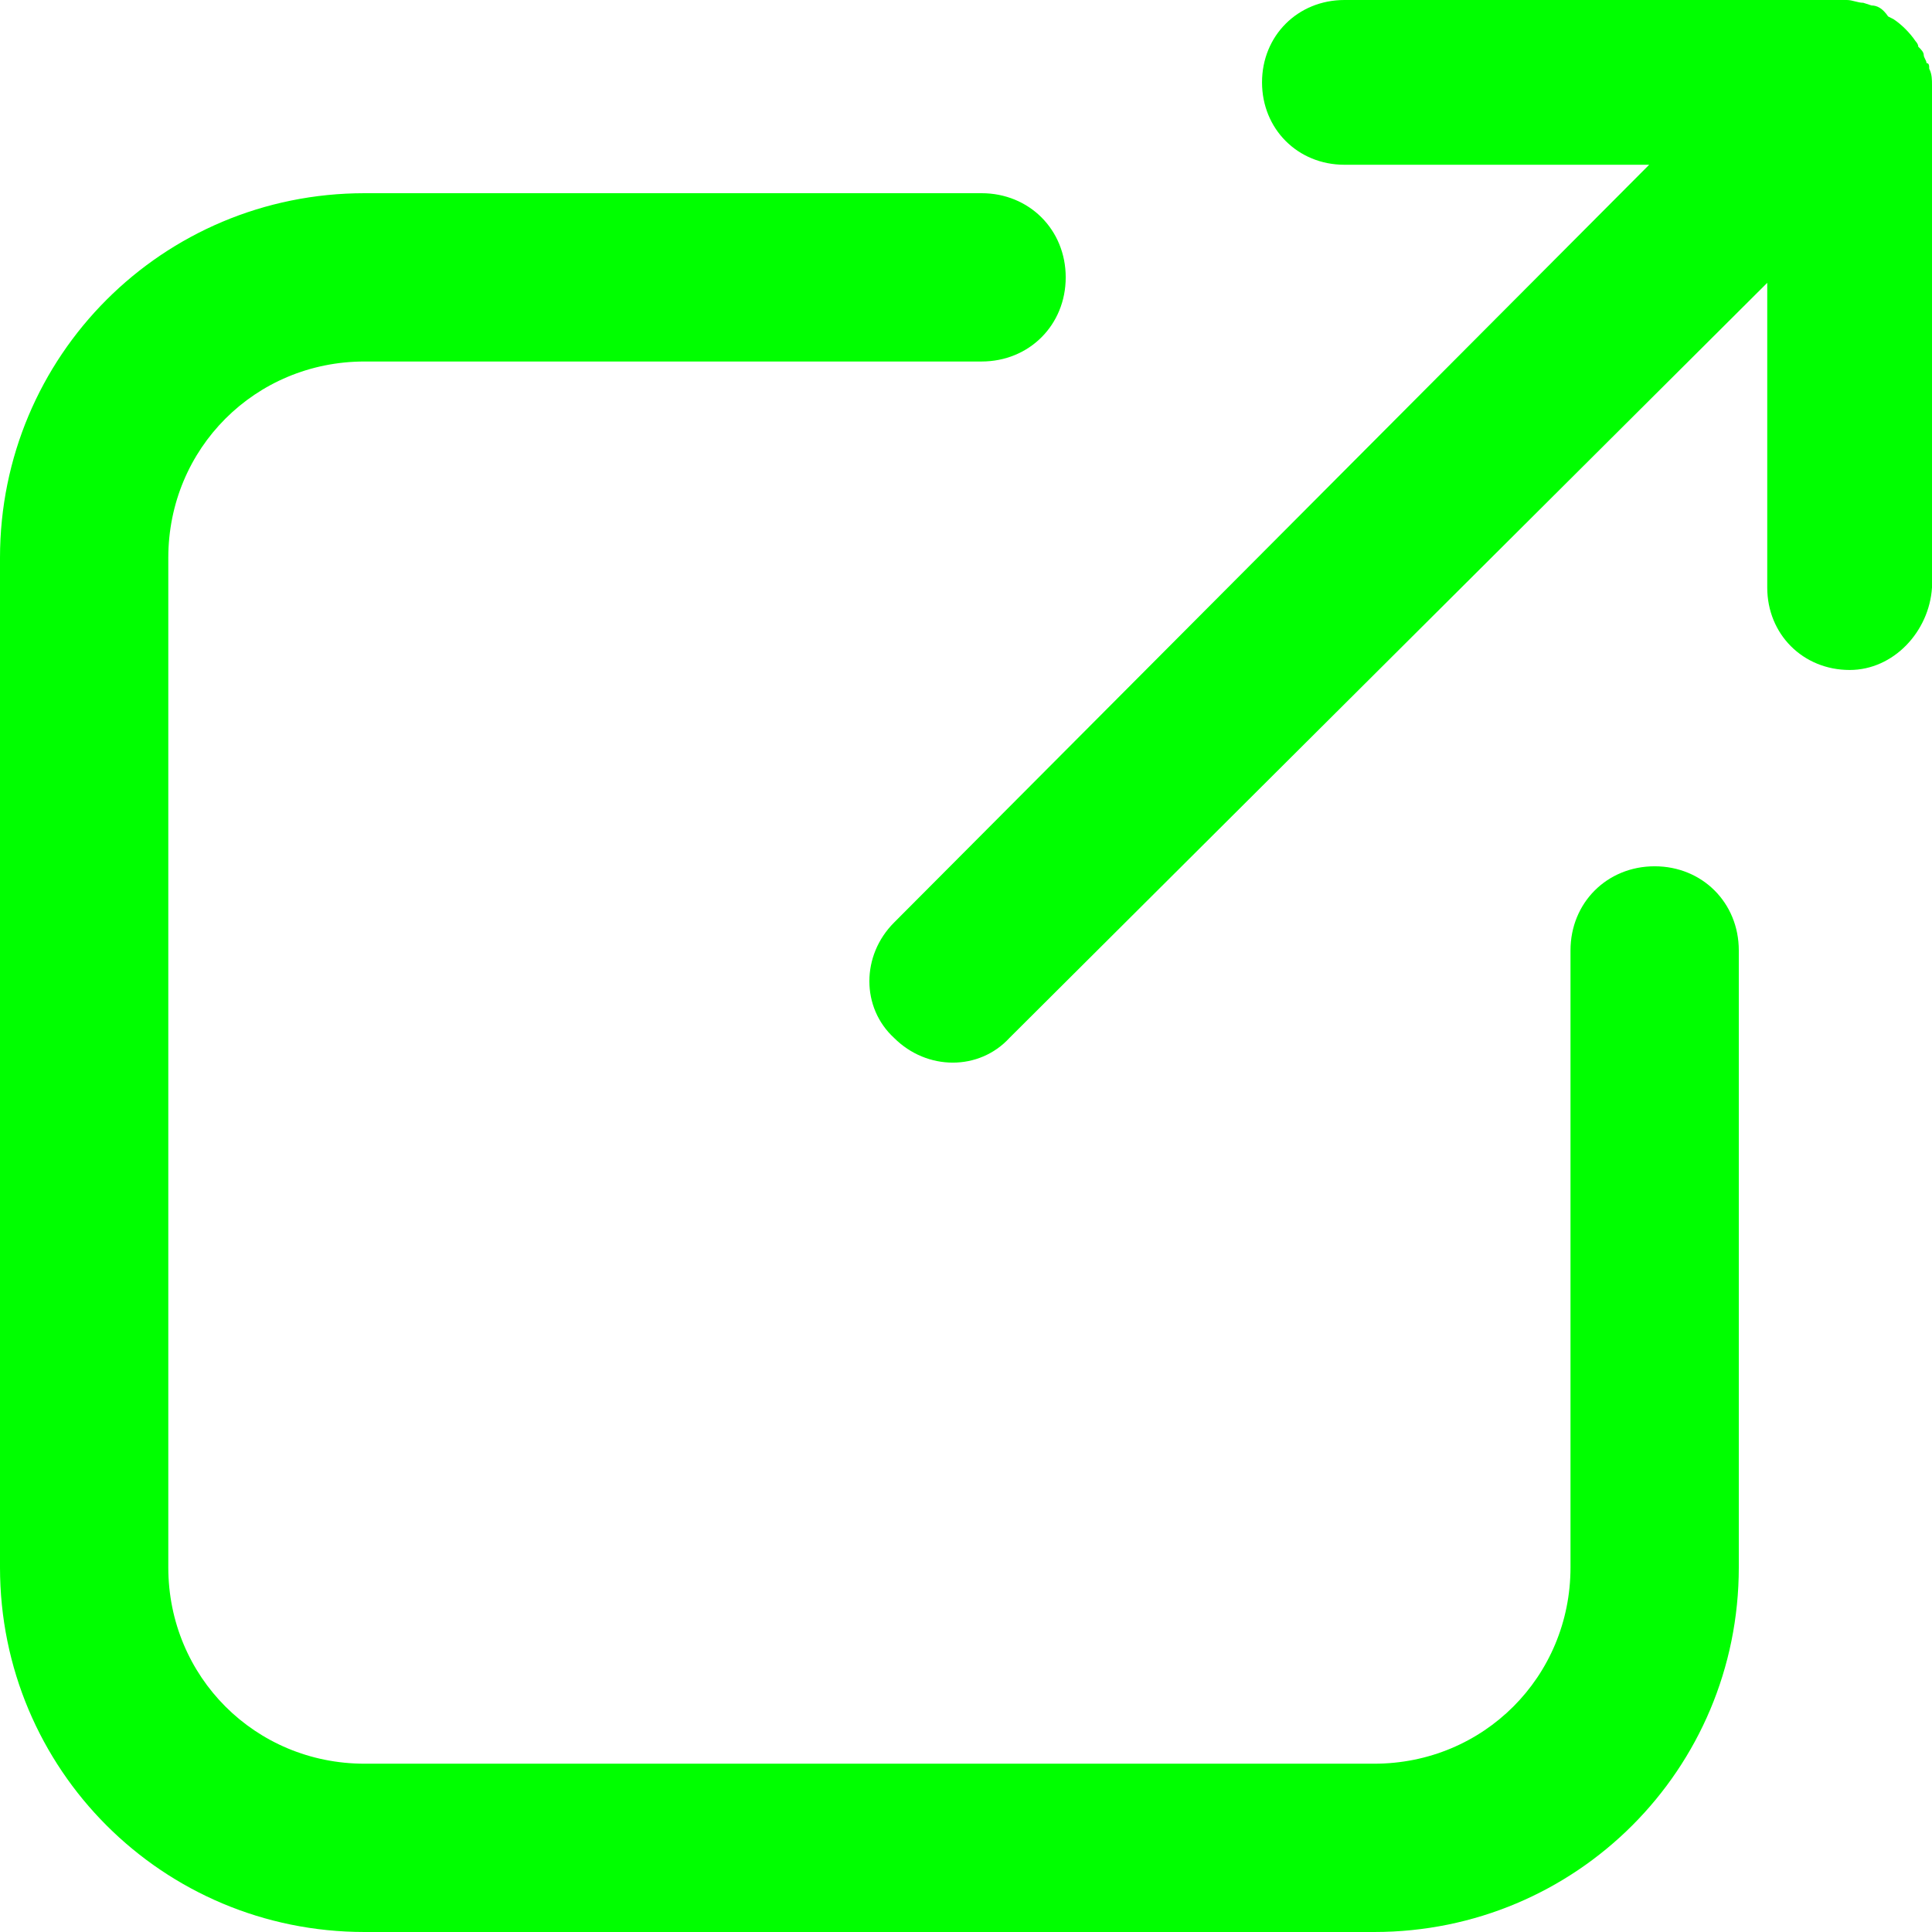
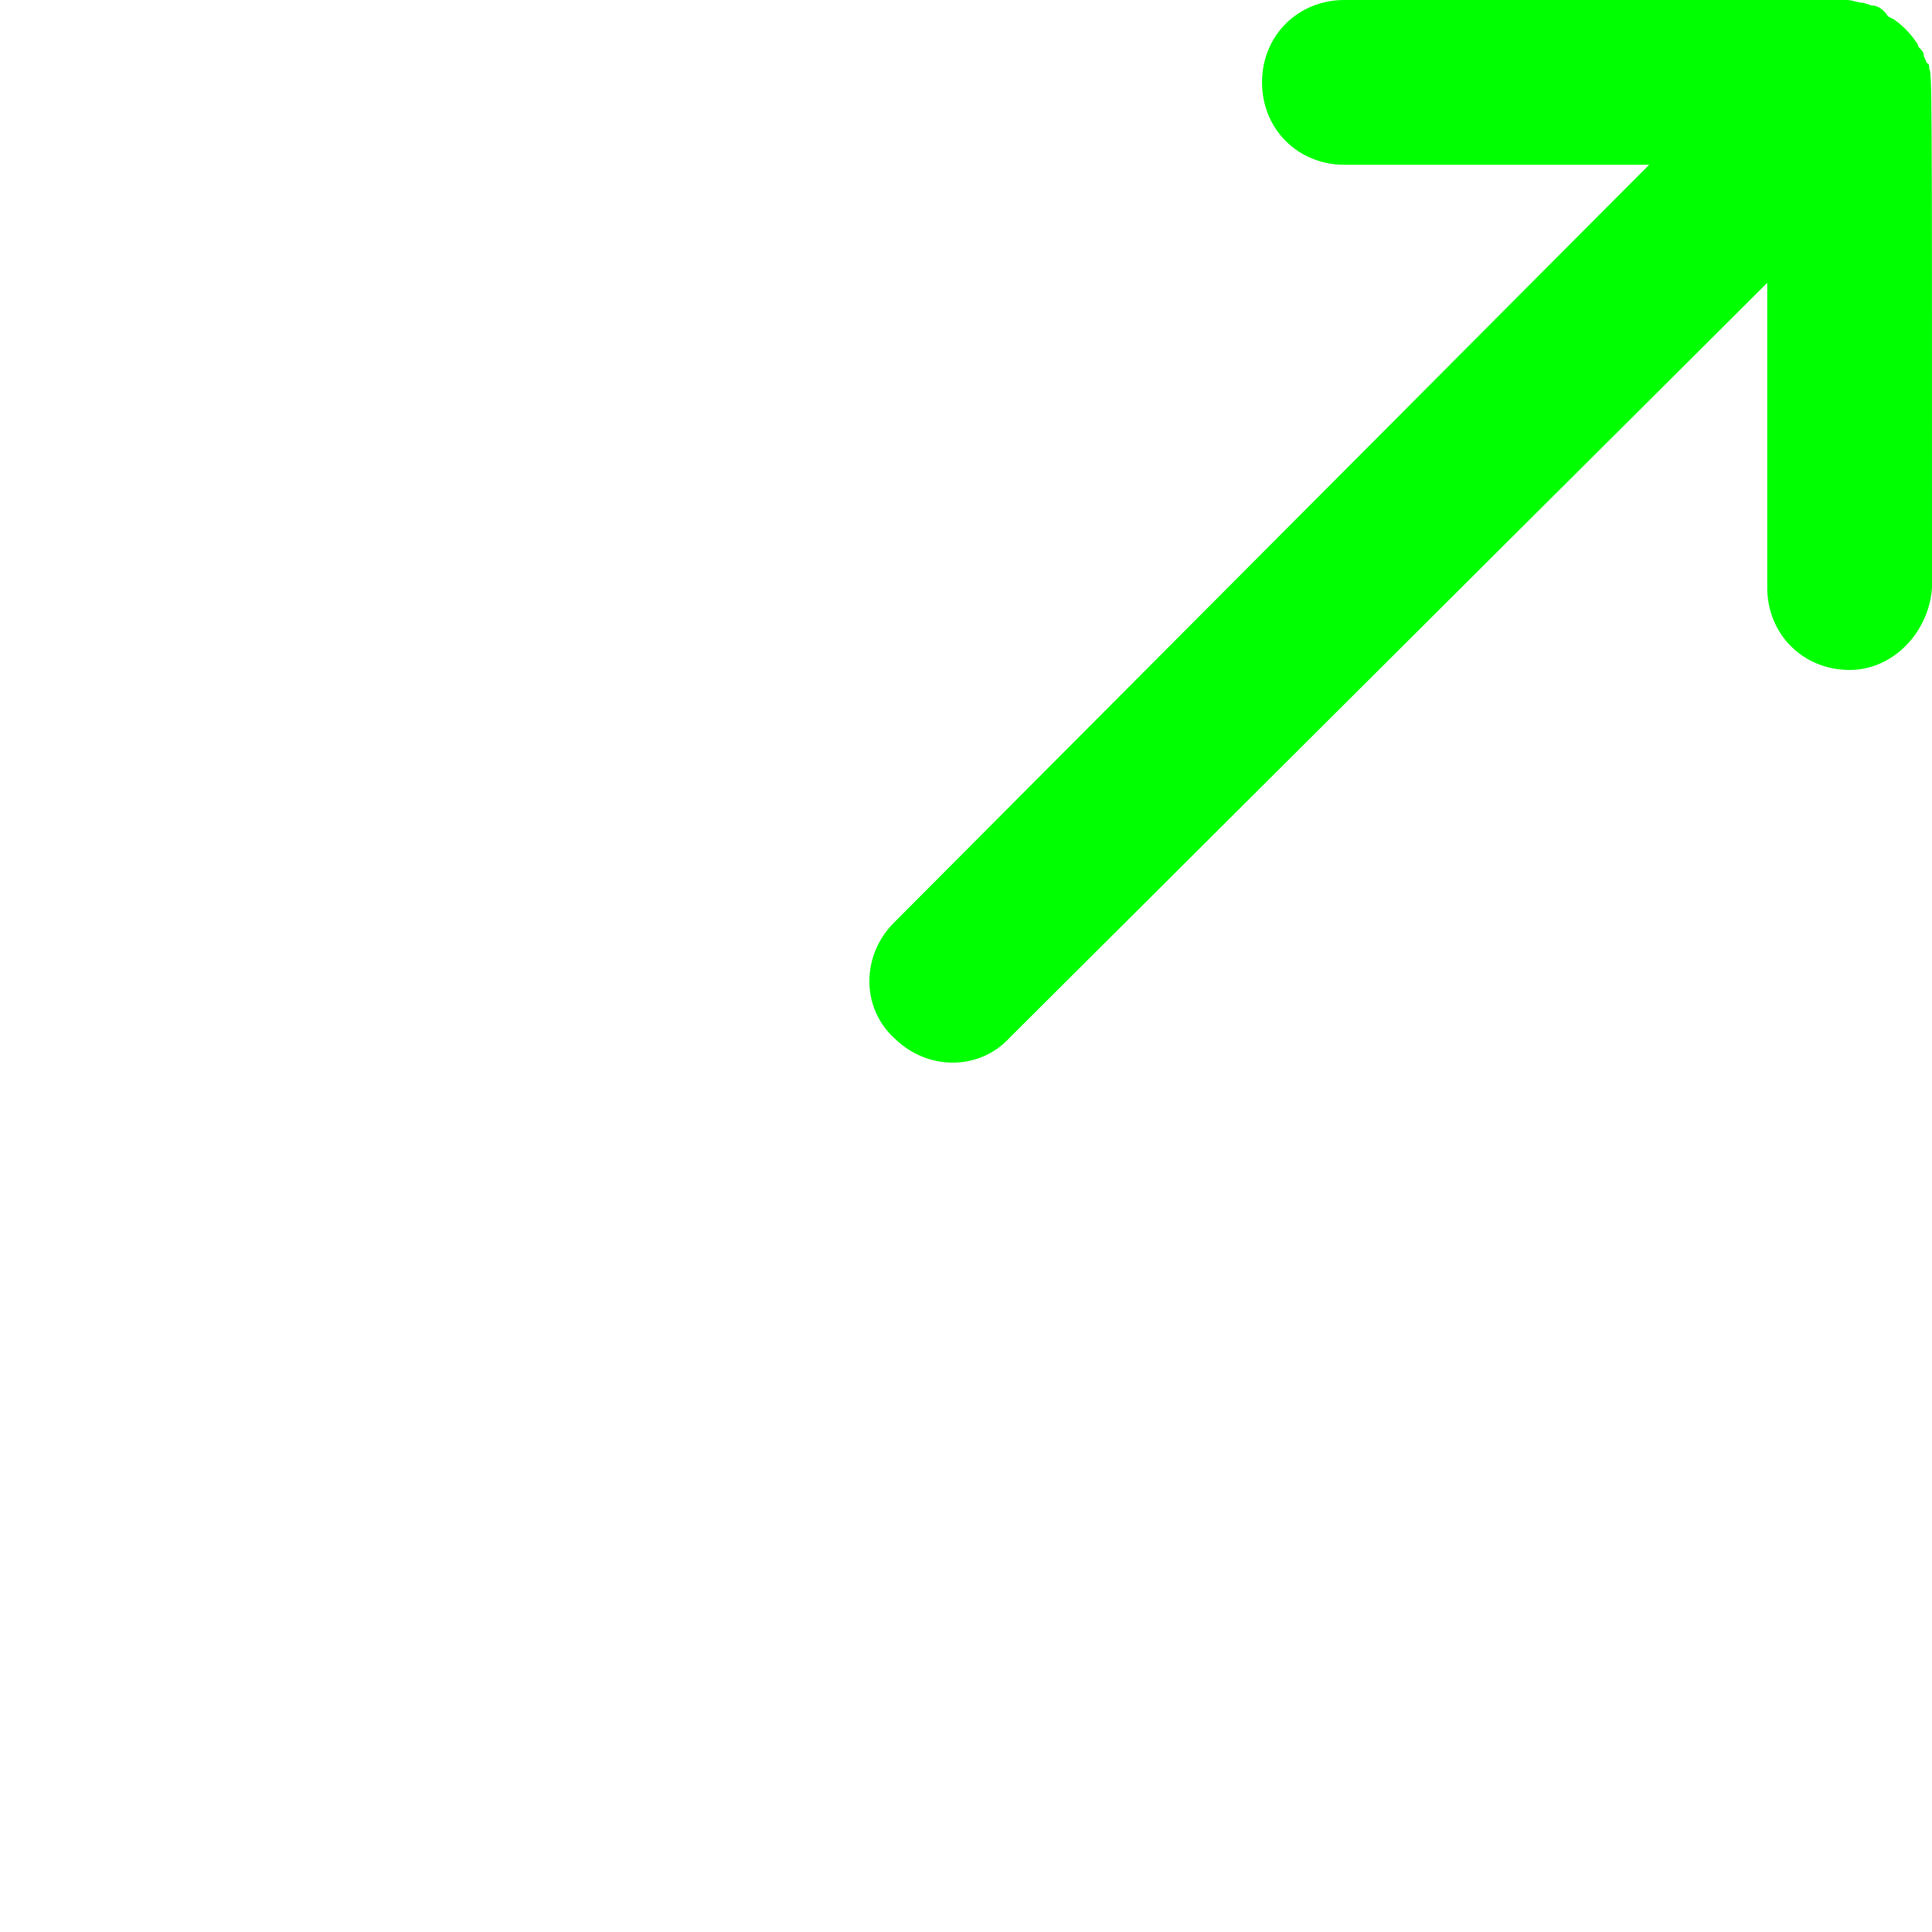
<svg xmlns="http://www.w3.org/2000/svg" width="18px" height="18px" viewBox="0 0 18 18" version="1.1">
  <title>new tab</title>
  <g id="Page-1" stroke="none" stroke-width="1" fill="none" fill-rule="evenodd">
    <g id="Transparency-portal" transform="translate(-927, -2749)" fill="#00FF00" fill-rule="nonzero">
      <g id="Group-7" transform="translate(715, 2748)">
        <g id="new-tab" transform="translate(212, 1)">
-           <path d="M3.397,18 L12.803,18 L12.803,18 C14.685,18 16.2,16.485 16.2,14.603 L16.2,8.855 C16.2,8.411 15.86,8.071 15.416,8.071 L15.416,8.071 C14.972,8.071 14.632,8.411 14.632,8.855 L14.632,14.603 C14.632,15.622 13.822,16.432 12.803,16.432 L12.803,16.432 L3.397,16.432 C2.378,16.432 1.568,15.622 1.568,14.603 L1.568,5.197 C1.568,4.178 2.378,3.368 3.397,3.368 L3.397,3.368 L9.145,3.368 L9.145,3.368 C9.589,3.368 9.929,3.028 9.929,2.584 C9.929,2.14 9.589,1.8 9.145,1.8 L3.397,1.8 L3.397,1.8 C1.515,1.8 0,3.315 0,5.197 L0,5.197 L0,14.603 C0,16.485 1.515,18 3.397,18 Z" id="Path" />
-           <path d="M18,5.474 L18,0.793 C18,0.742 18,0.691 17.974,0.64 C17.974,0.614 17.974,0.588 17.949,0.588 C17.949,0.563 17.923,0.537 17.923,0.512 C17.923,0.486 17.898,0.46 17.872,0.435 C17.872,0.409 17.847,0.384 17.847,0.384 C17.795,0.307 17.719,0.23 17.642,0.179 L17.591,0.153 C17.54,0.077 17.488,0.051 17.437,0.051 L17.36,0.026 C17.309,0.026 17.258,0 17.207,0 L17.207,0 L12.526,0 L12.526,0 C12.091,0 11.758,0.333 11.758,0.767 C11.758,1.202 12.091,1.535 12.526,1.535 L15.365,1.535 L8.33,8.595 C8.023,8.902 8.023,9.388 8.33,9.67 C8.637,9.977 9.123,9.977 9.405,9.67 L16.465,2.635 L16.465,5.474 C16.465,5.909 16.798,6.242 17.233,6.242 L17.233,6.242 C17.642,6.242 17.974,5.884 18,5.474 Z" id="Path" />
+           <path d="M18,5.474 C18,0.742 18,0.691 17.974,0.64 C17.974,0.614 17.974,0.588 17.949,0.588 C17.949,0.563 17.923,0.537 17.923,0.512 C17.923,0.486 17.898,0.46 17.872,0.435 C17.872,0.409 17.847,0.384 17.847,0.384 C17.795,0.307 17.719,0.23 17.642,0.179 L17.591,0.153 C17.54,0.077 17.488,0.051 17.437,0.051 L17.36,0.026 C17.309,0.026 17.258,0 17.207,0 L17.207,0 L12.526,0 L12.526,0 C12.091,0 11.758,0.333 11.758,0.767 C11.758,1.202 12.091,1.535 12.526,1.535 L15.365,1.535 L8.33,8.595 C8.023,8.902 8.023,9.388 8.33,9.67 C8.637,9.977 9.123,9.977 9.405,9.67 L16.465,2.635 L16.465,5.474 C16.465,5.909 16.798,6.242 17.233,6.242 L17.233,6.242 C17.642,6.242 17.974,5.884 18,5.474 Z" id="Path" />
        </g>
      </g>
    </g>
  </g>
</svg>